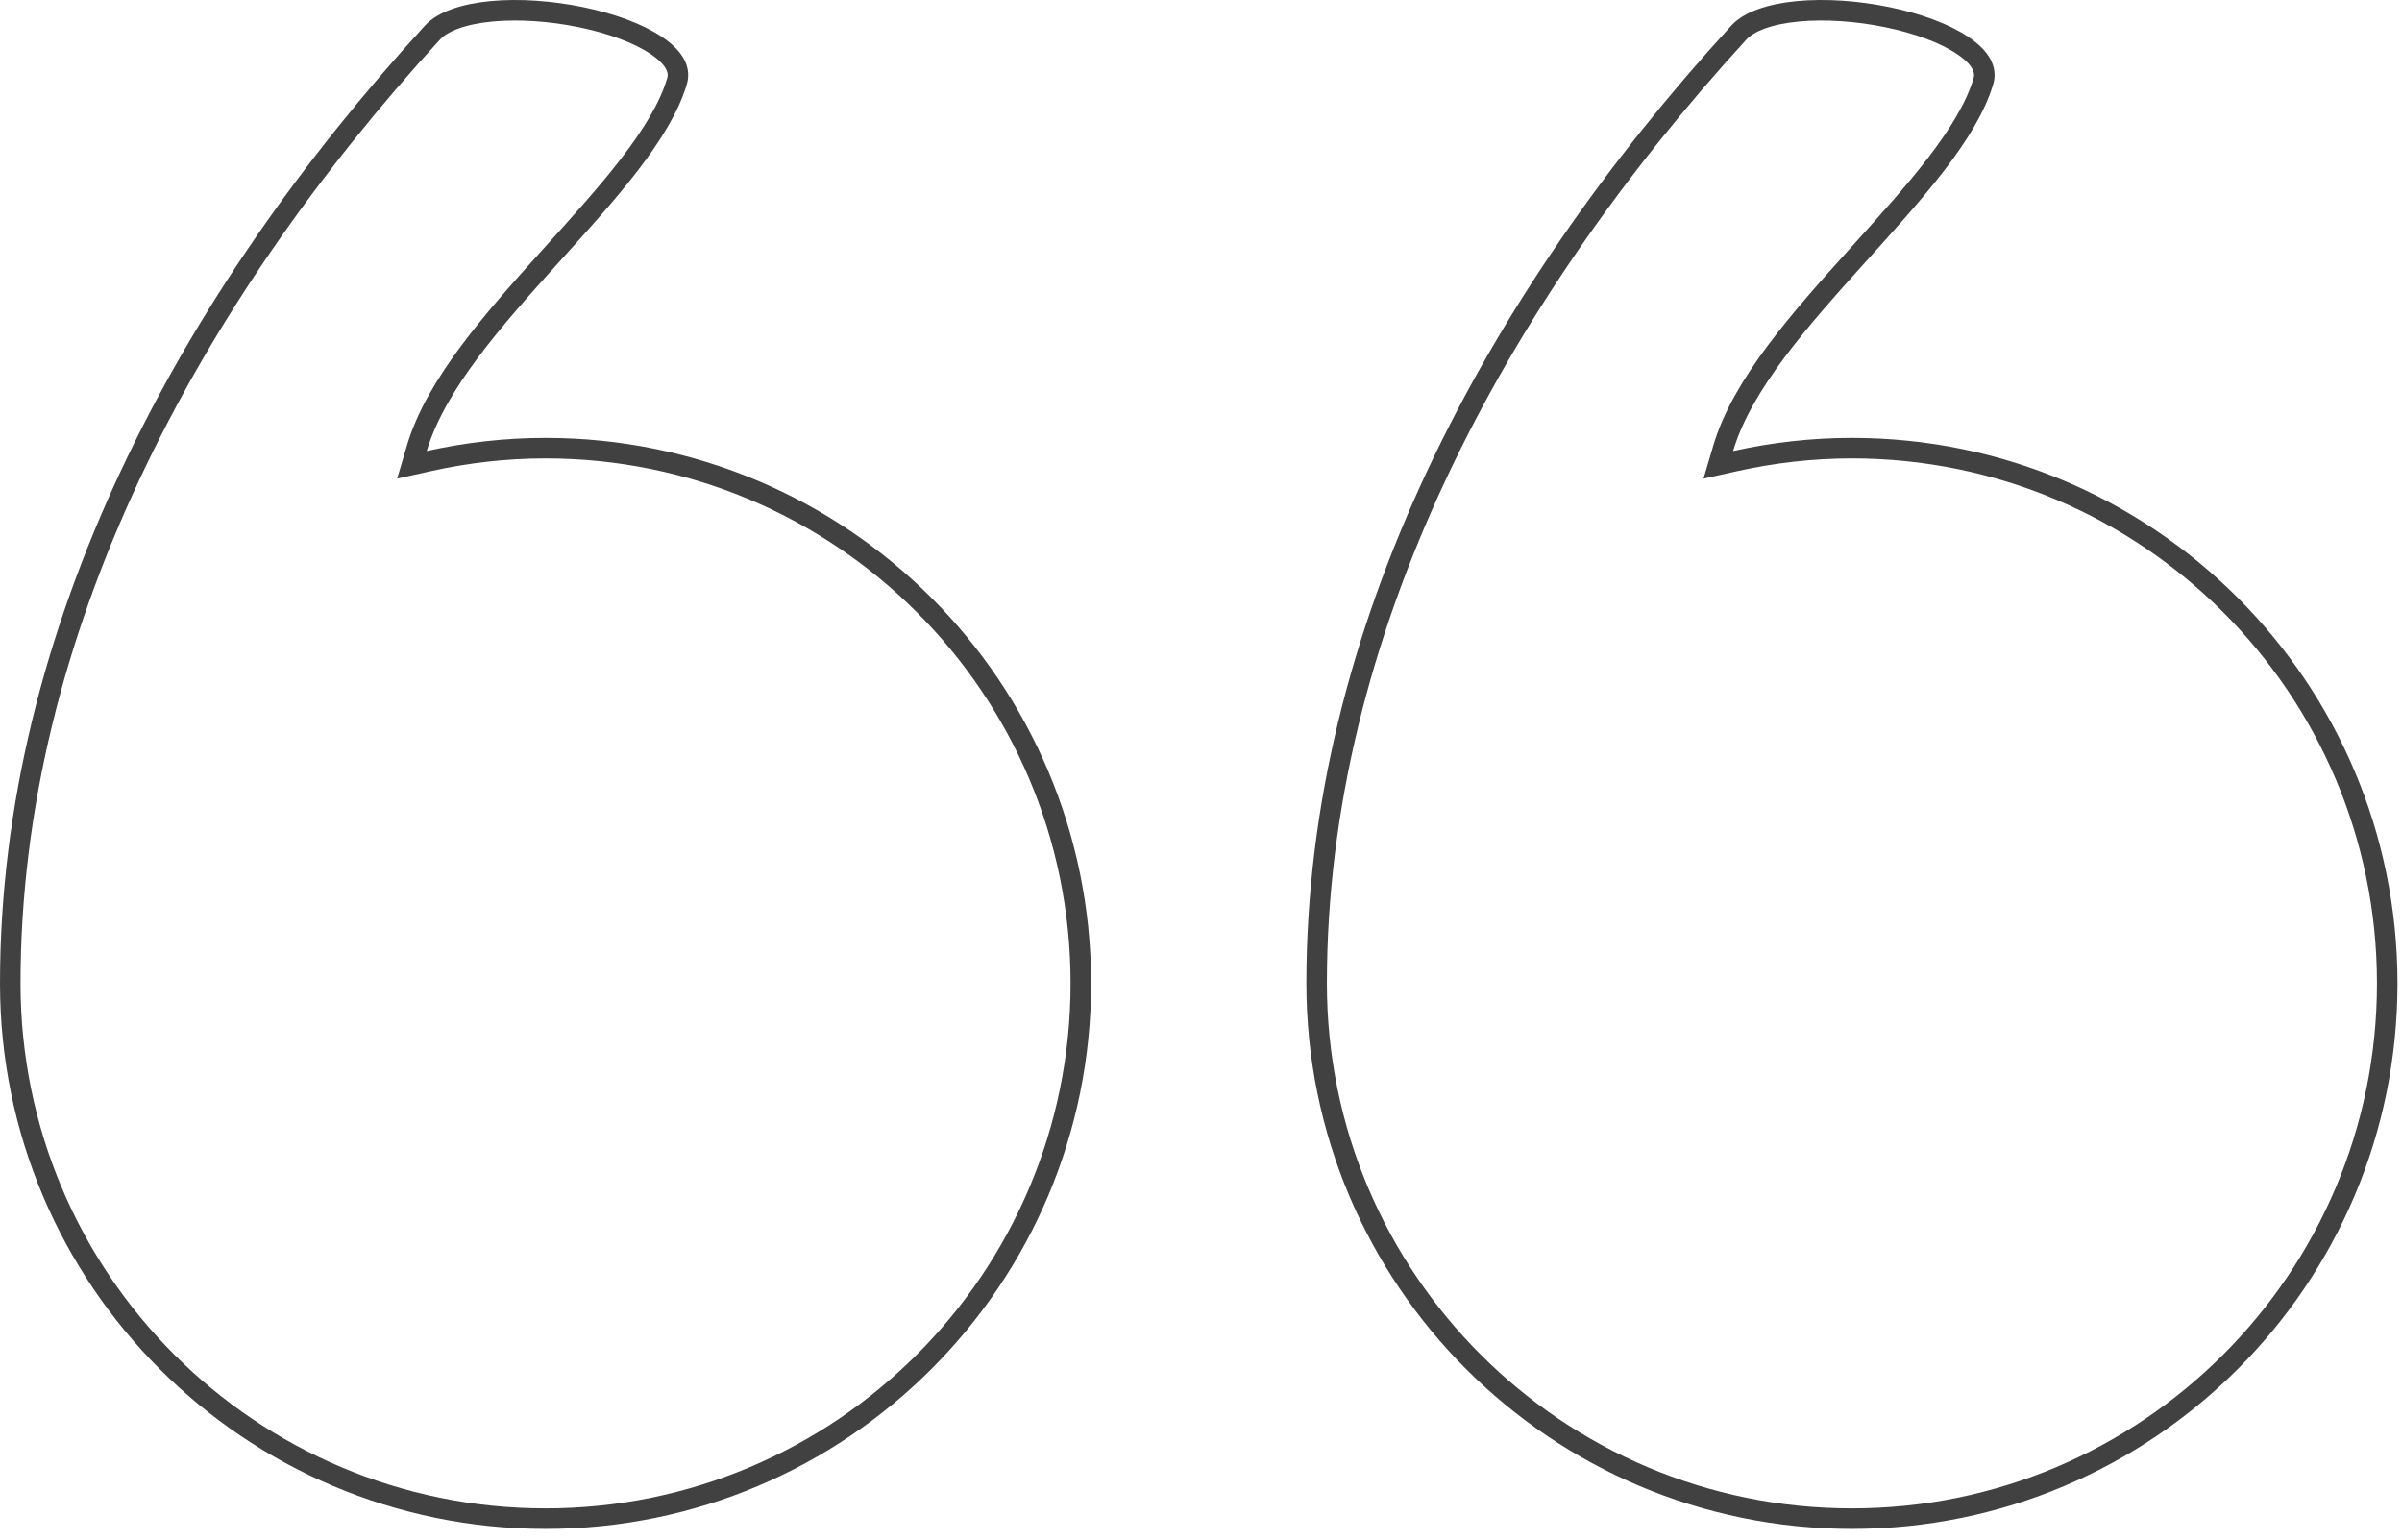
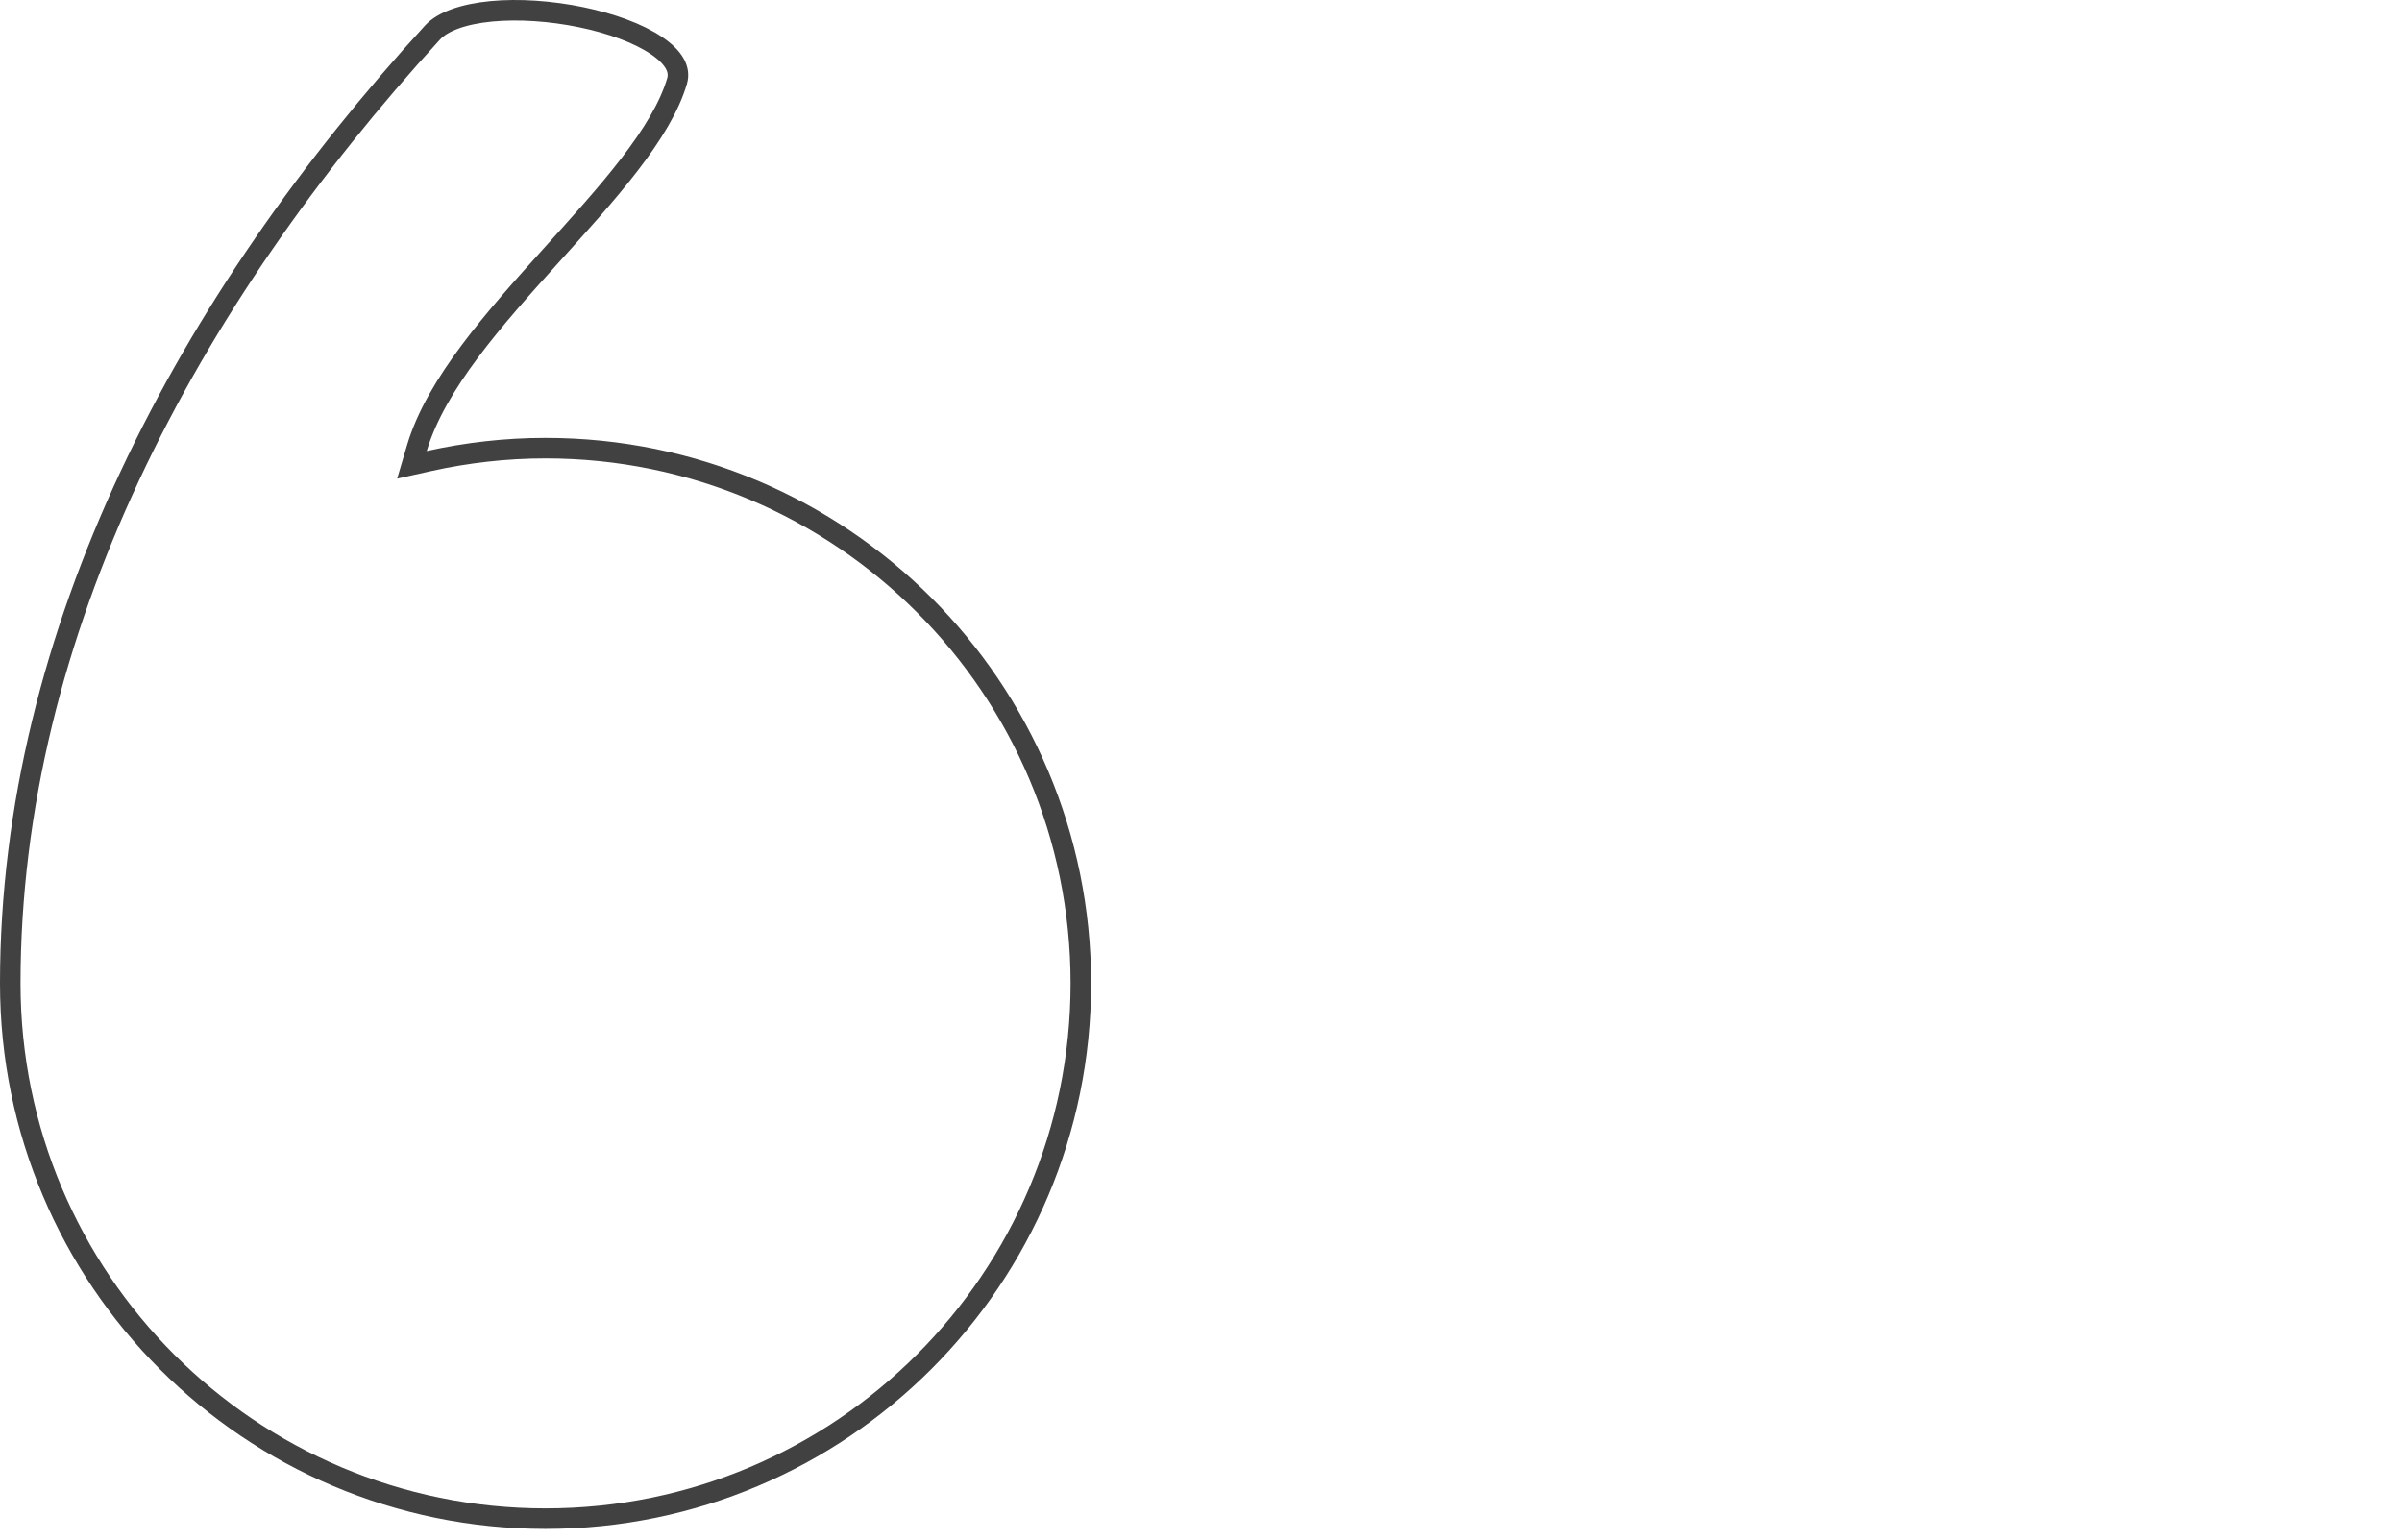
<svg xmlns="http://www.w3.org/2000/svg" width="117" height="75" viewBox="0 0 117 75" fill="none">
-   <path d="M90.207 73.98C75.807 73.98 64.133 62.306 64.132 47.906C64.132 30.732 72.821 14.568 84.698 1.588C85.192 1.048 86.204 0.682 87.569 0.552C88.905 0.425 90.467 0.535 91.929 0.836C93.398 1.138 94.721 1.622 95.6 2.214C96.499 2.819 96.771 3.407 96.612 3.948C96.241 5.209 95.407 6.568 94.295 8.015C93.185 9.457 91.832 10.946 90.454 12.475C89.082 13.996 87.687 15.554 86.524 17.11C85.363 18.664 84.407 20.249 83.939 21.829L83.698 22.644L84.527 22.46C86.357 22.054 88.256 21.832 90.207 21.832C104.606 21.832 116.28 33.507 116.28 47.906C116.28 62.306 104.607 73.979 90.207 73.98Z" stroke="#414141" />
  <path d="M26.573 73.98C12.173 73.98 0.5 62.306 0.5 47.906C0.5 30.732 9.188 14.568 21.065 1.588C21.559 1.048 22.571 0.682 23.936 0.552C25.271 0.425 26.834 0.535 28.297 0.836C29.765 1.138 31.088 1.622 31.967 2.214C32.865 2.819 33.138 3.407 32.979 3.948C32.609 5.209 31.774 6.568 30.662 8.015C29.553 9.457 28.2 10.946 26.821 12.475C25.449 13.996 24.054 15.554 22.89 17.11C21.73 18.664 20.775 20.249 20.306 21.829L20.065 22.644L20.894 22.46C22.724 22.054 24.623 21.832 26.573 21.832C40.973 21.832 52.647 33.506 52.647 47.906C52.647 62.306 40.973 73.98 26.573 73.98Z" stroke="#414141" />
</svg>